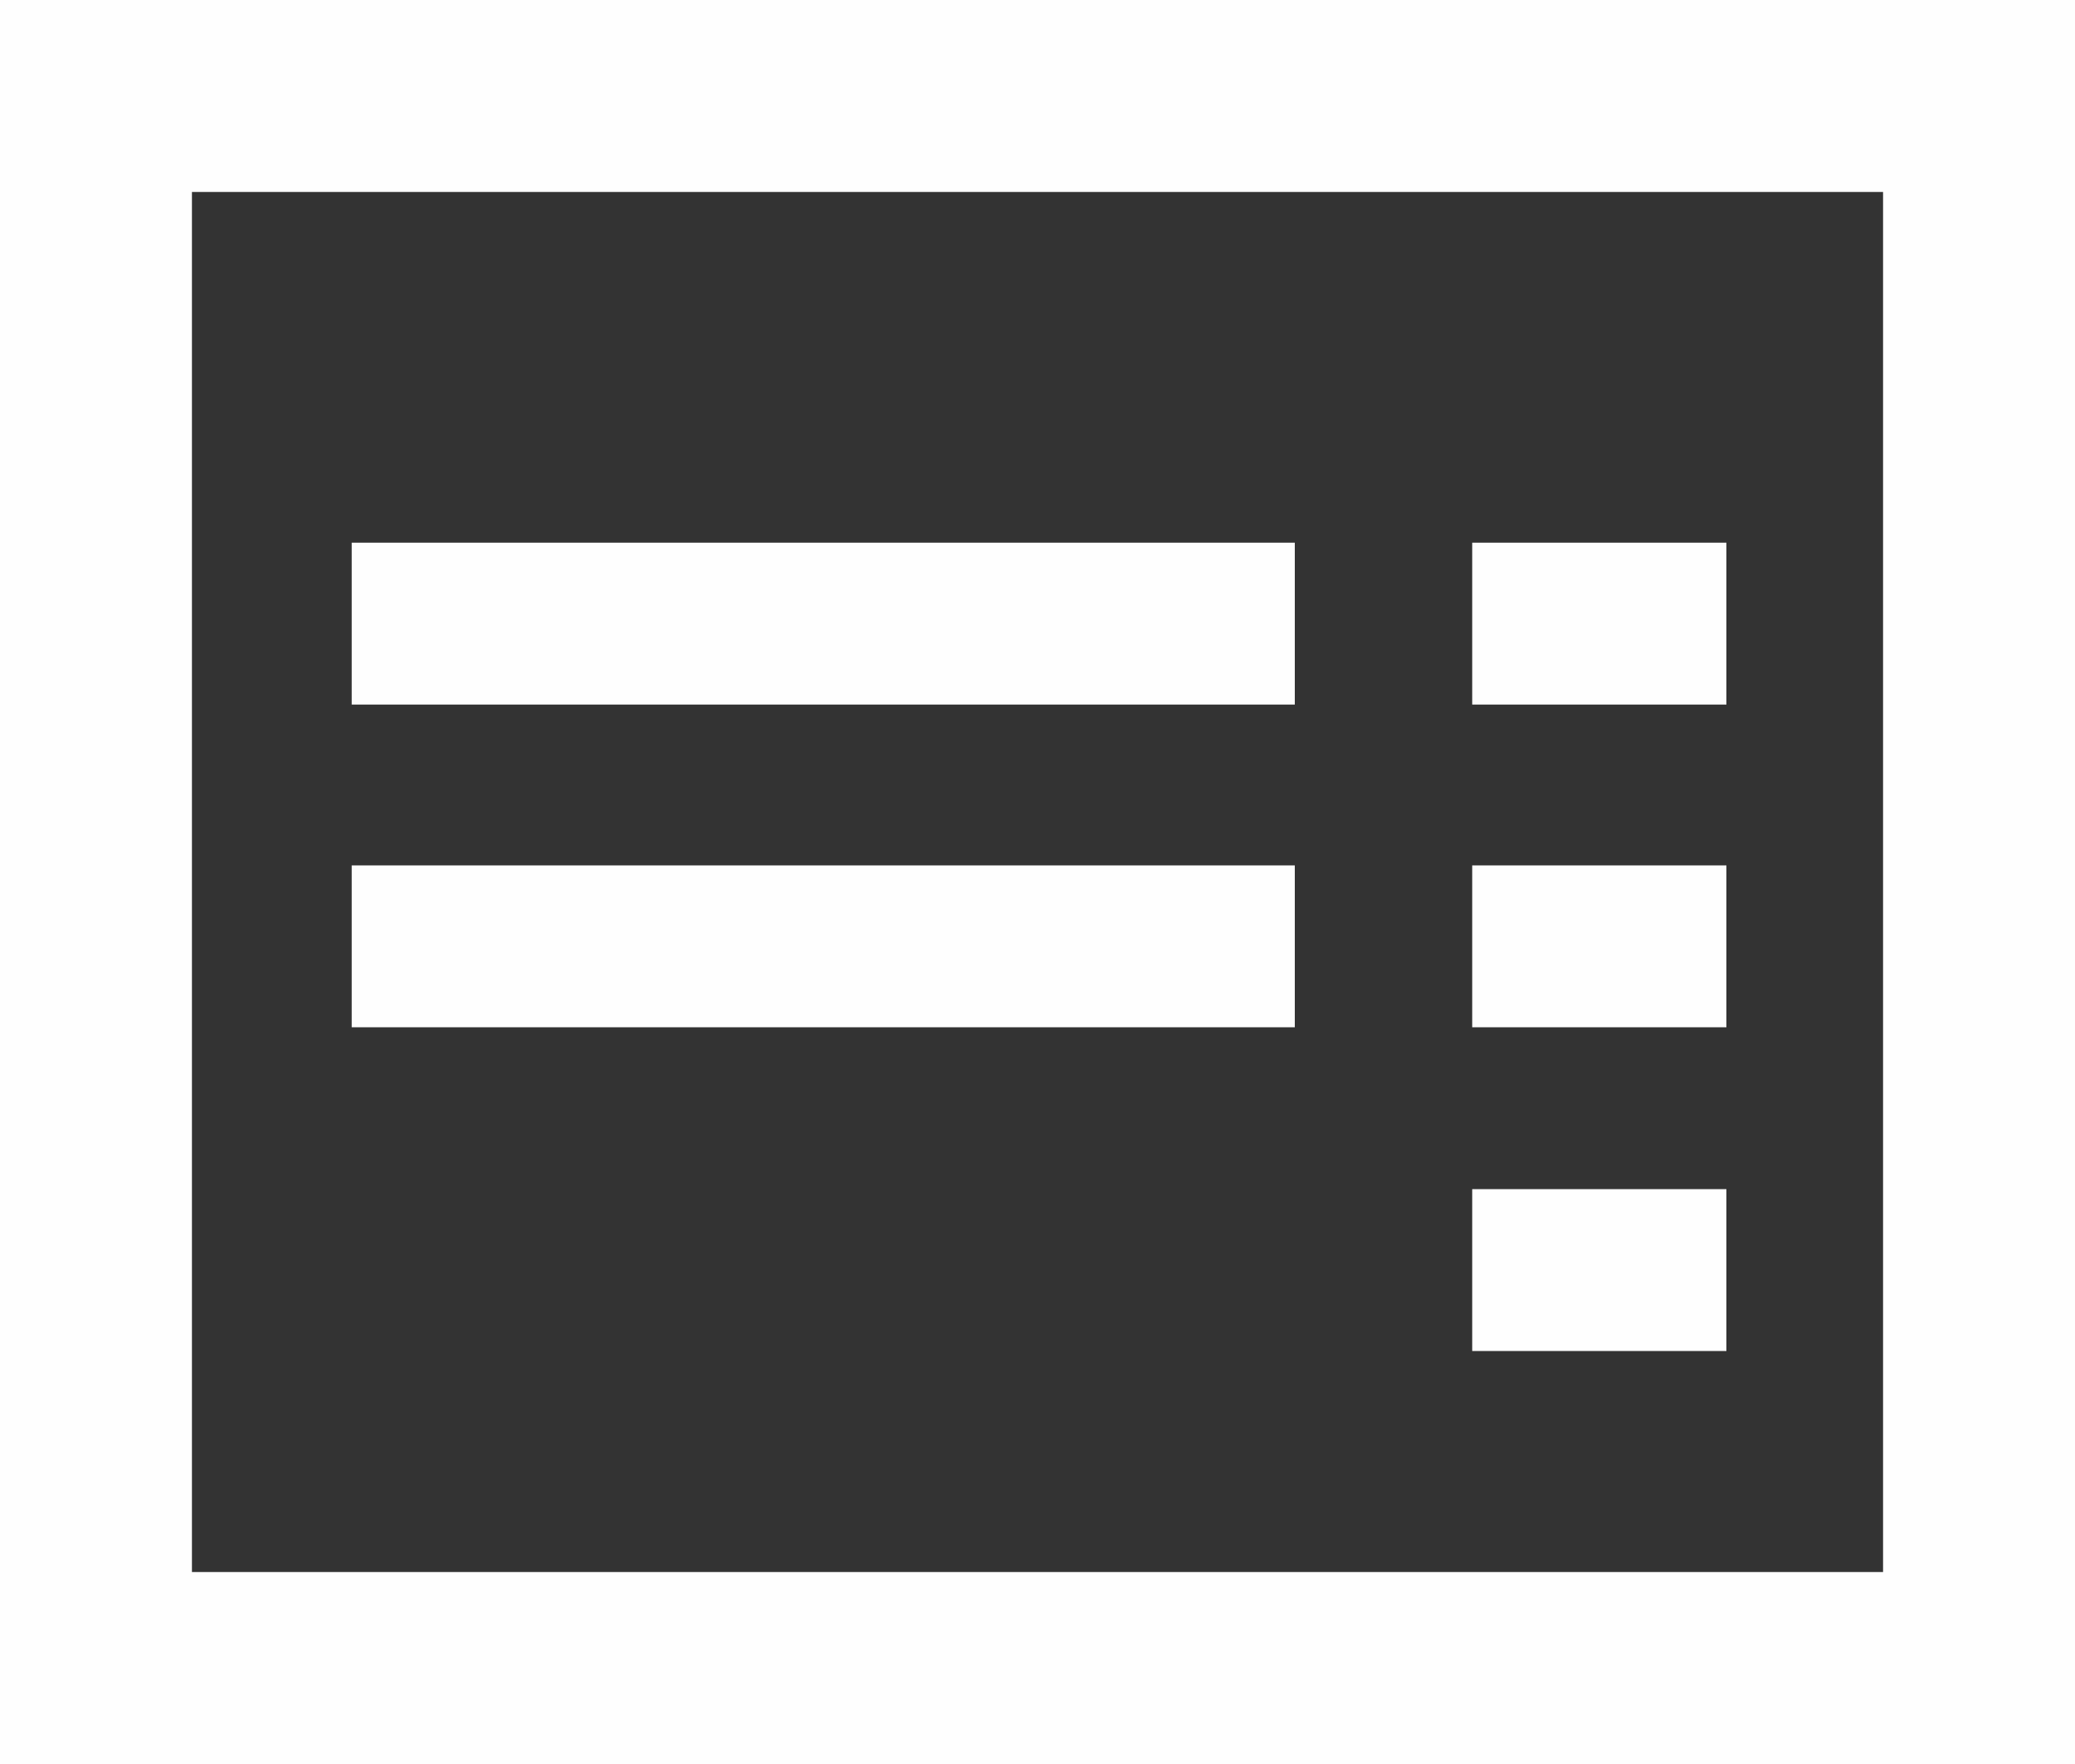
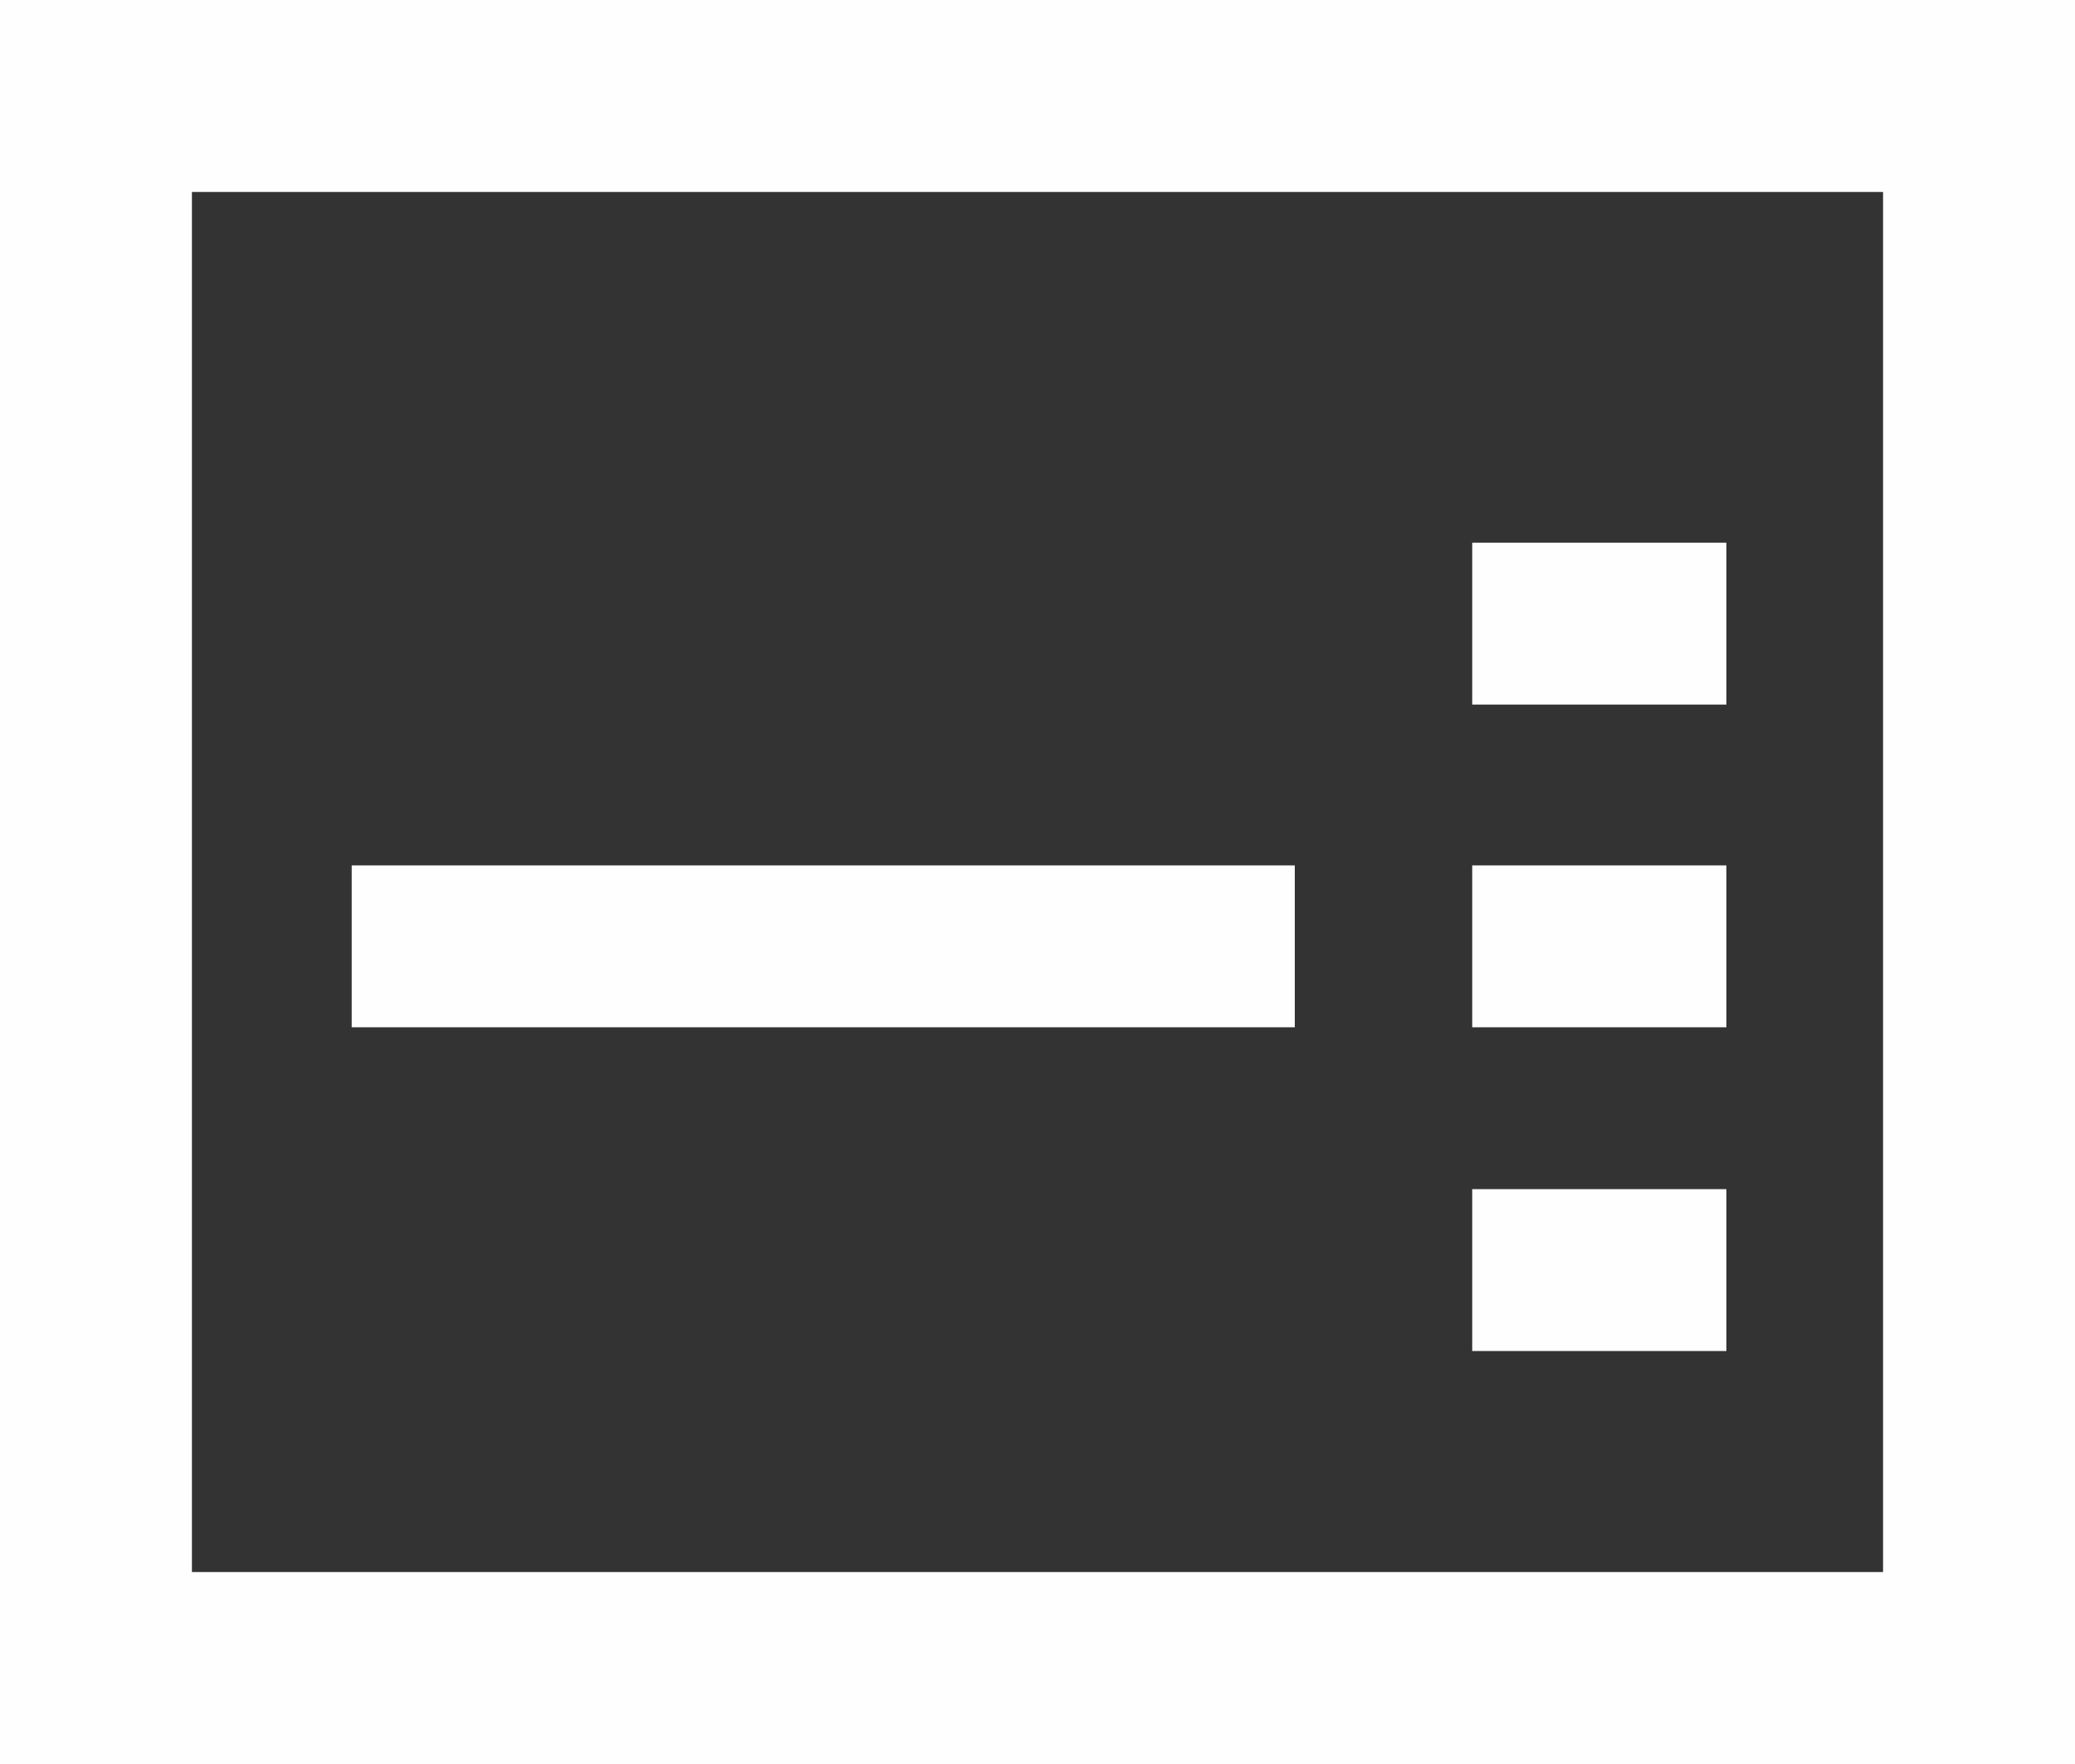
<svg xmlns="http://www.w3.org/2000/svg" xml:space="preserve" width="20mm" height="17mm" version="1.1" style="shape-rendering:geometricPrecision; text-rendering:geometricPrecision; image-rendering:optimizeQuality; fill-rule:evenodd; clip-rule:evenodd" viewBox="0 0 2000 1700">
  <rect x="0" y="0" width="2000" height="1700" fill="#333333" stroke="none" />
  <defs>
    <style type="text/css">
   
    .fil0 {fill:#FEFEFE}
   
  </style>
  </defs>
  <g id="Layer_x0020_1">
    <path class="fil0" d="M185 1515l1630 0 0 -1330 -1630 0 0 1330zm1630 -1515l185 0 0 185 0 1330 0 185 -185 0 -1630 0 -185 0 0 -185 0 -1330 0 -185 185 0 1630 0z" />
    <g id="_870488324160">
-       <rect class="fil0" x="339" y="523" width="909" height="156" />
      <rect class="fil0" x="1419" y="523" width="245" height="156" />
    </g>
    <g id="_870488323264">
      <rect class="fil0" x="339" y="834" width="909" height="156" />
      <rect class="fil0" x="1419" y="834" width="245" height="156" />
    </g>
    <rect class="fil0" x="1419" y="1146" width="245" height="156" />
  </g>
</svg>